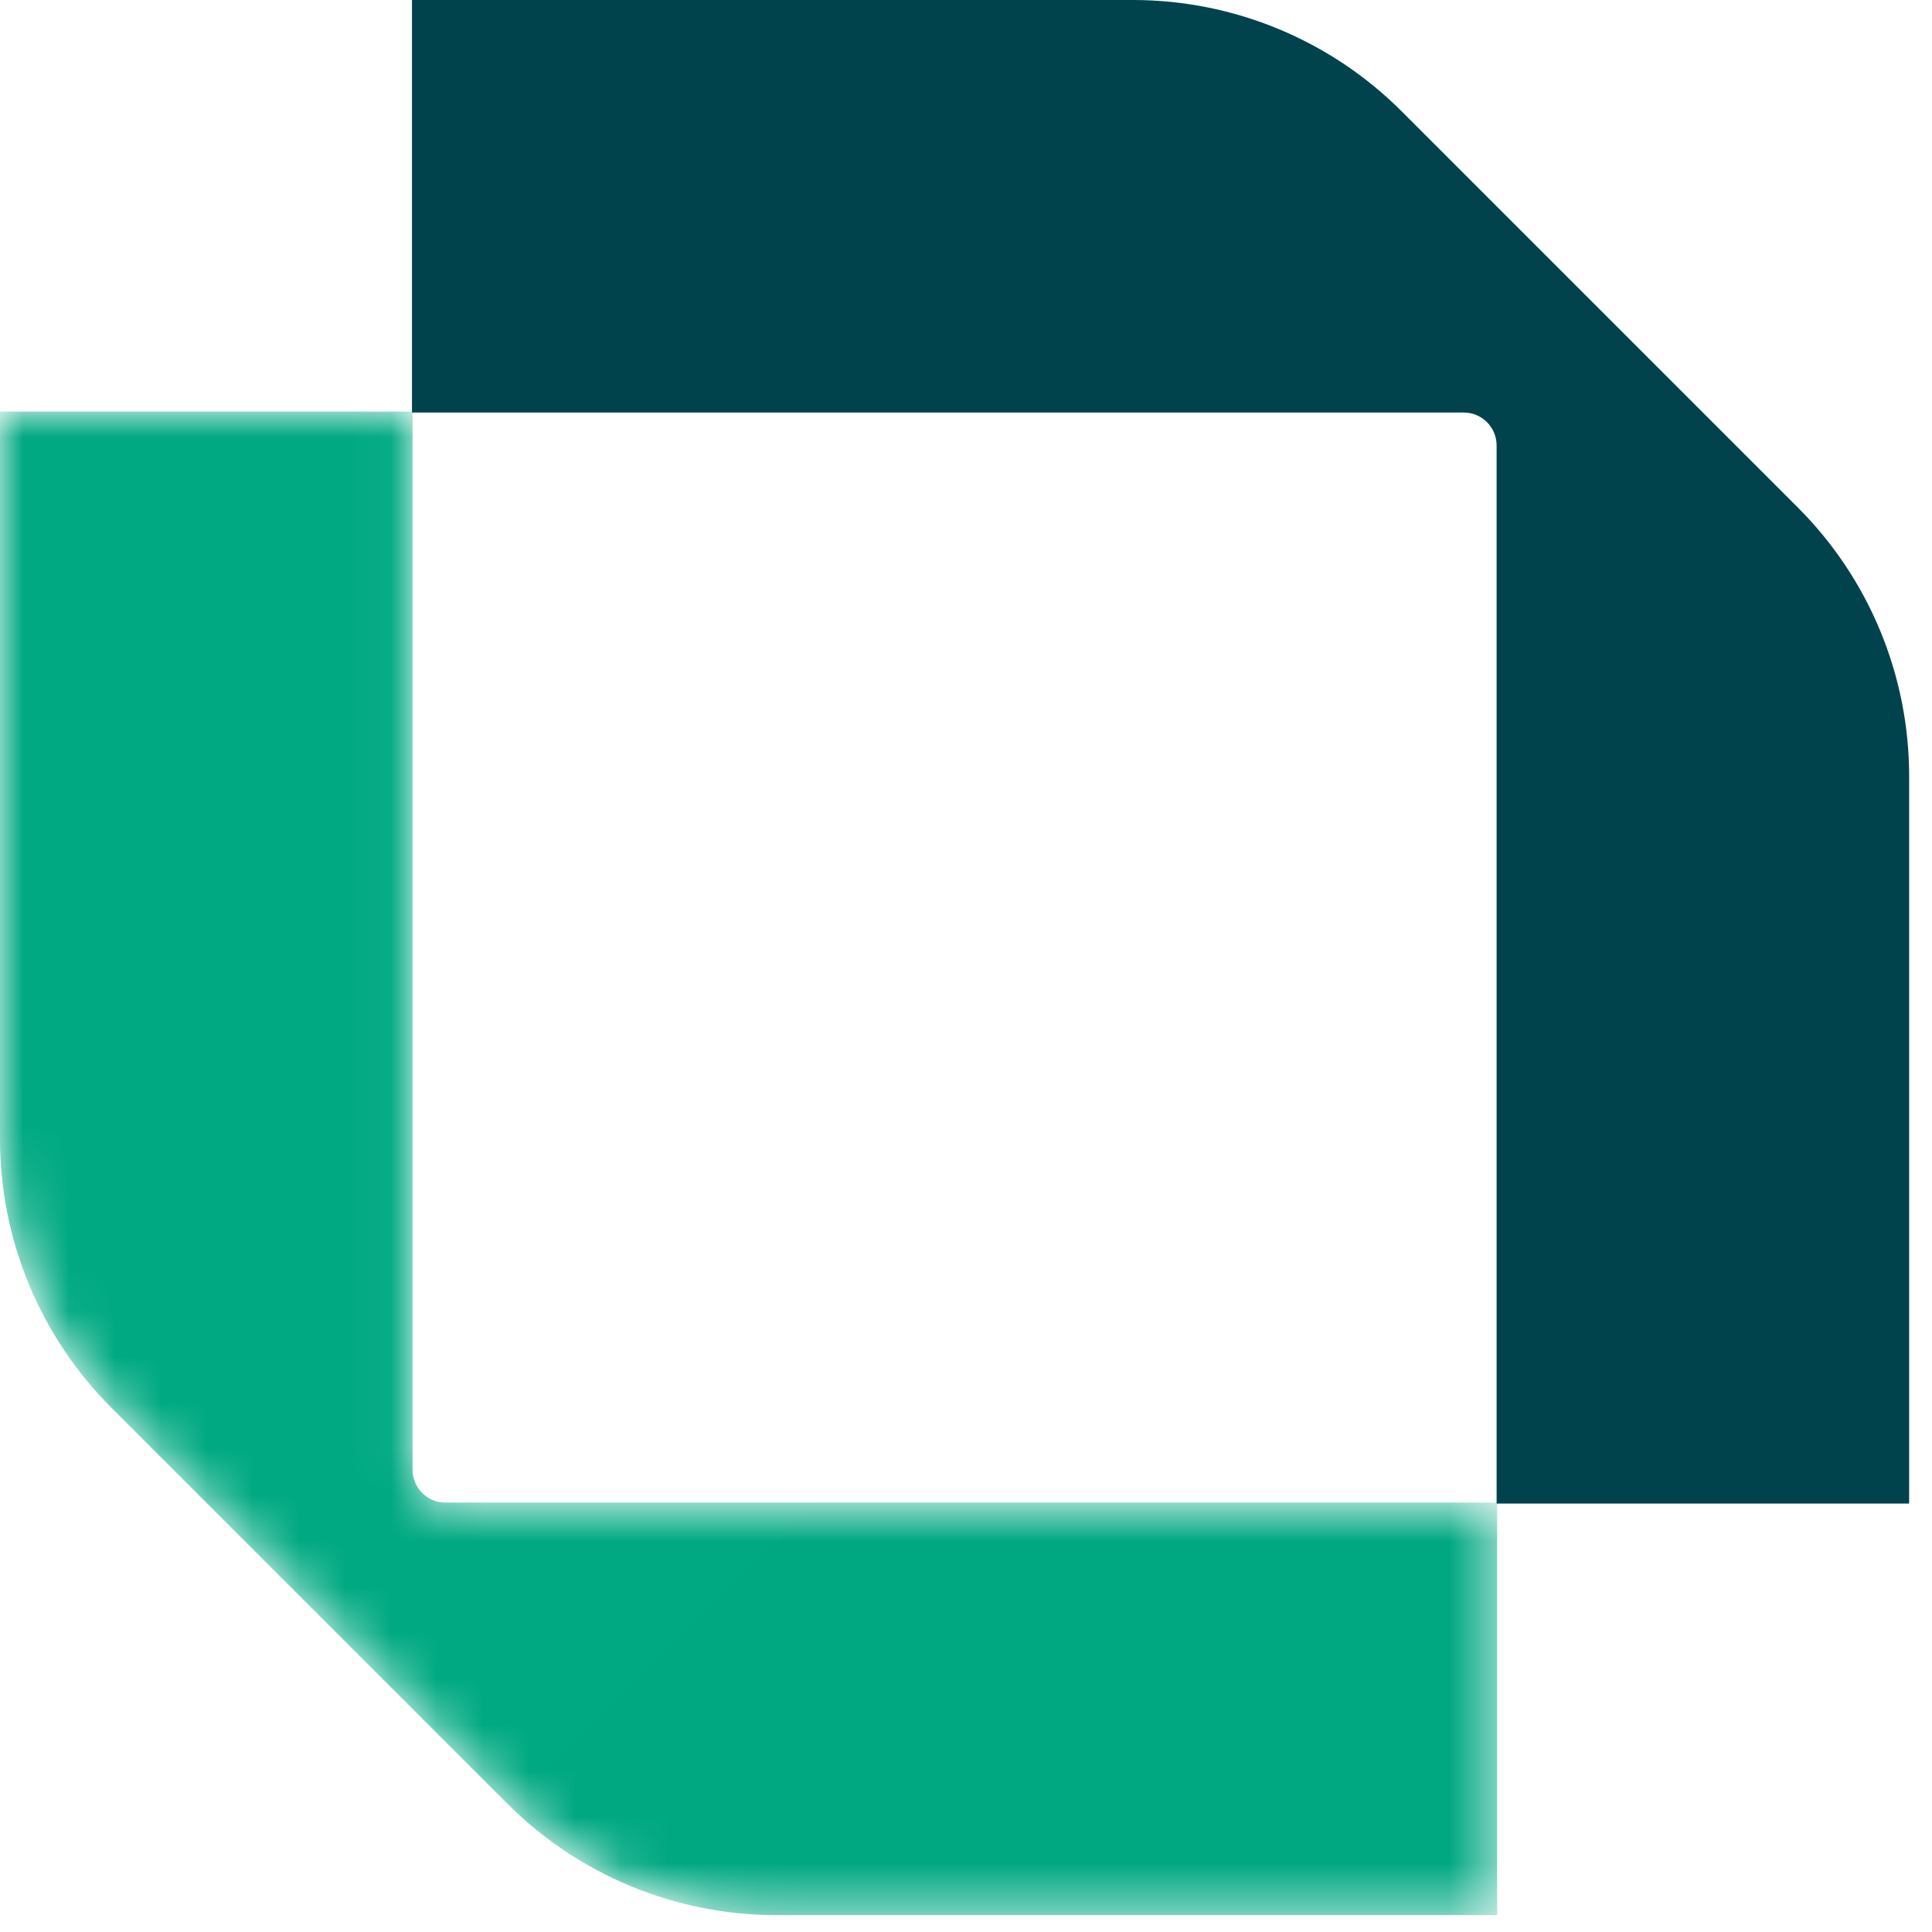
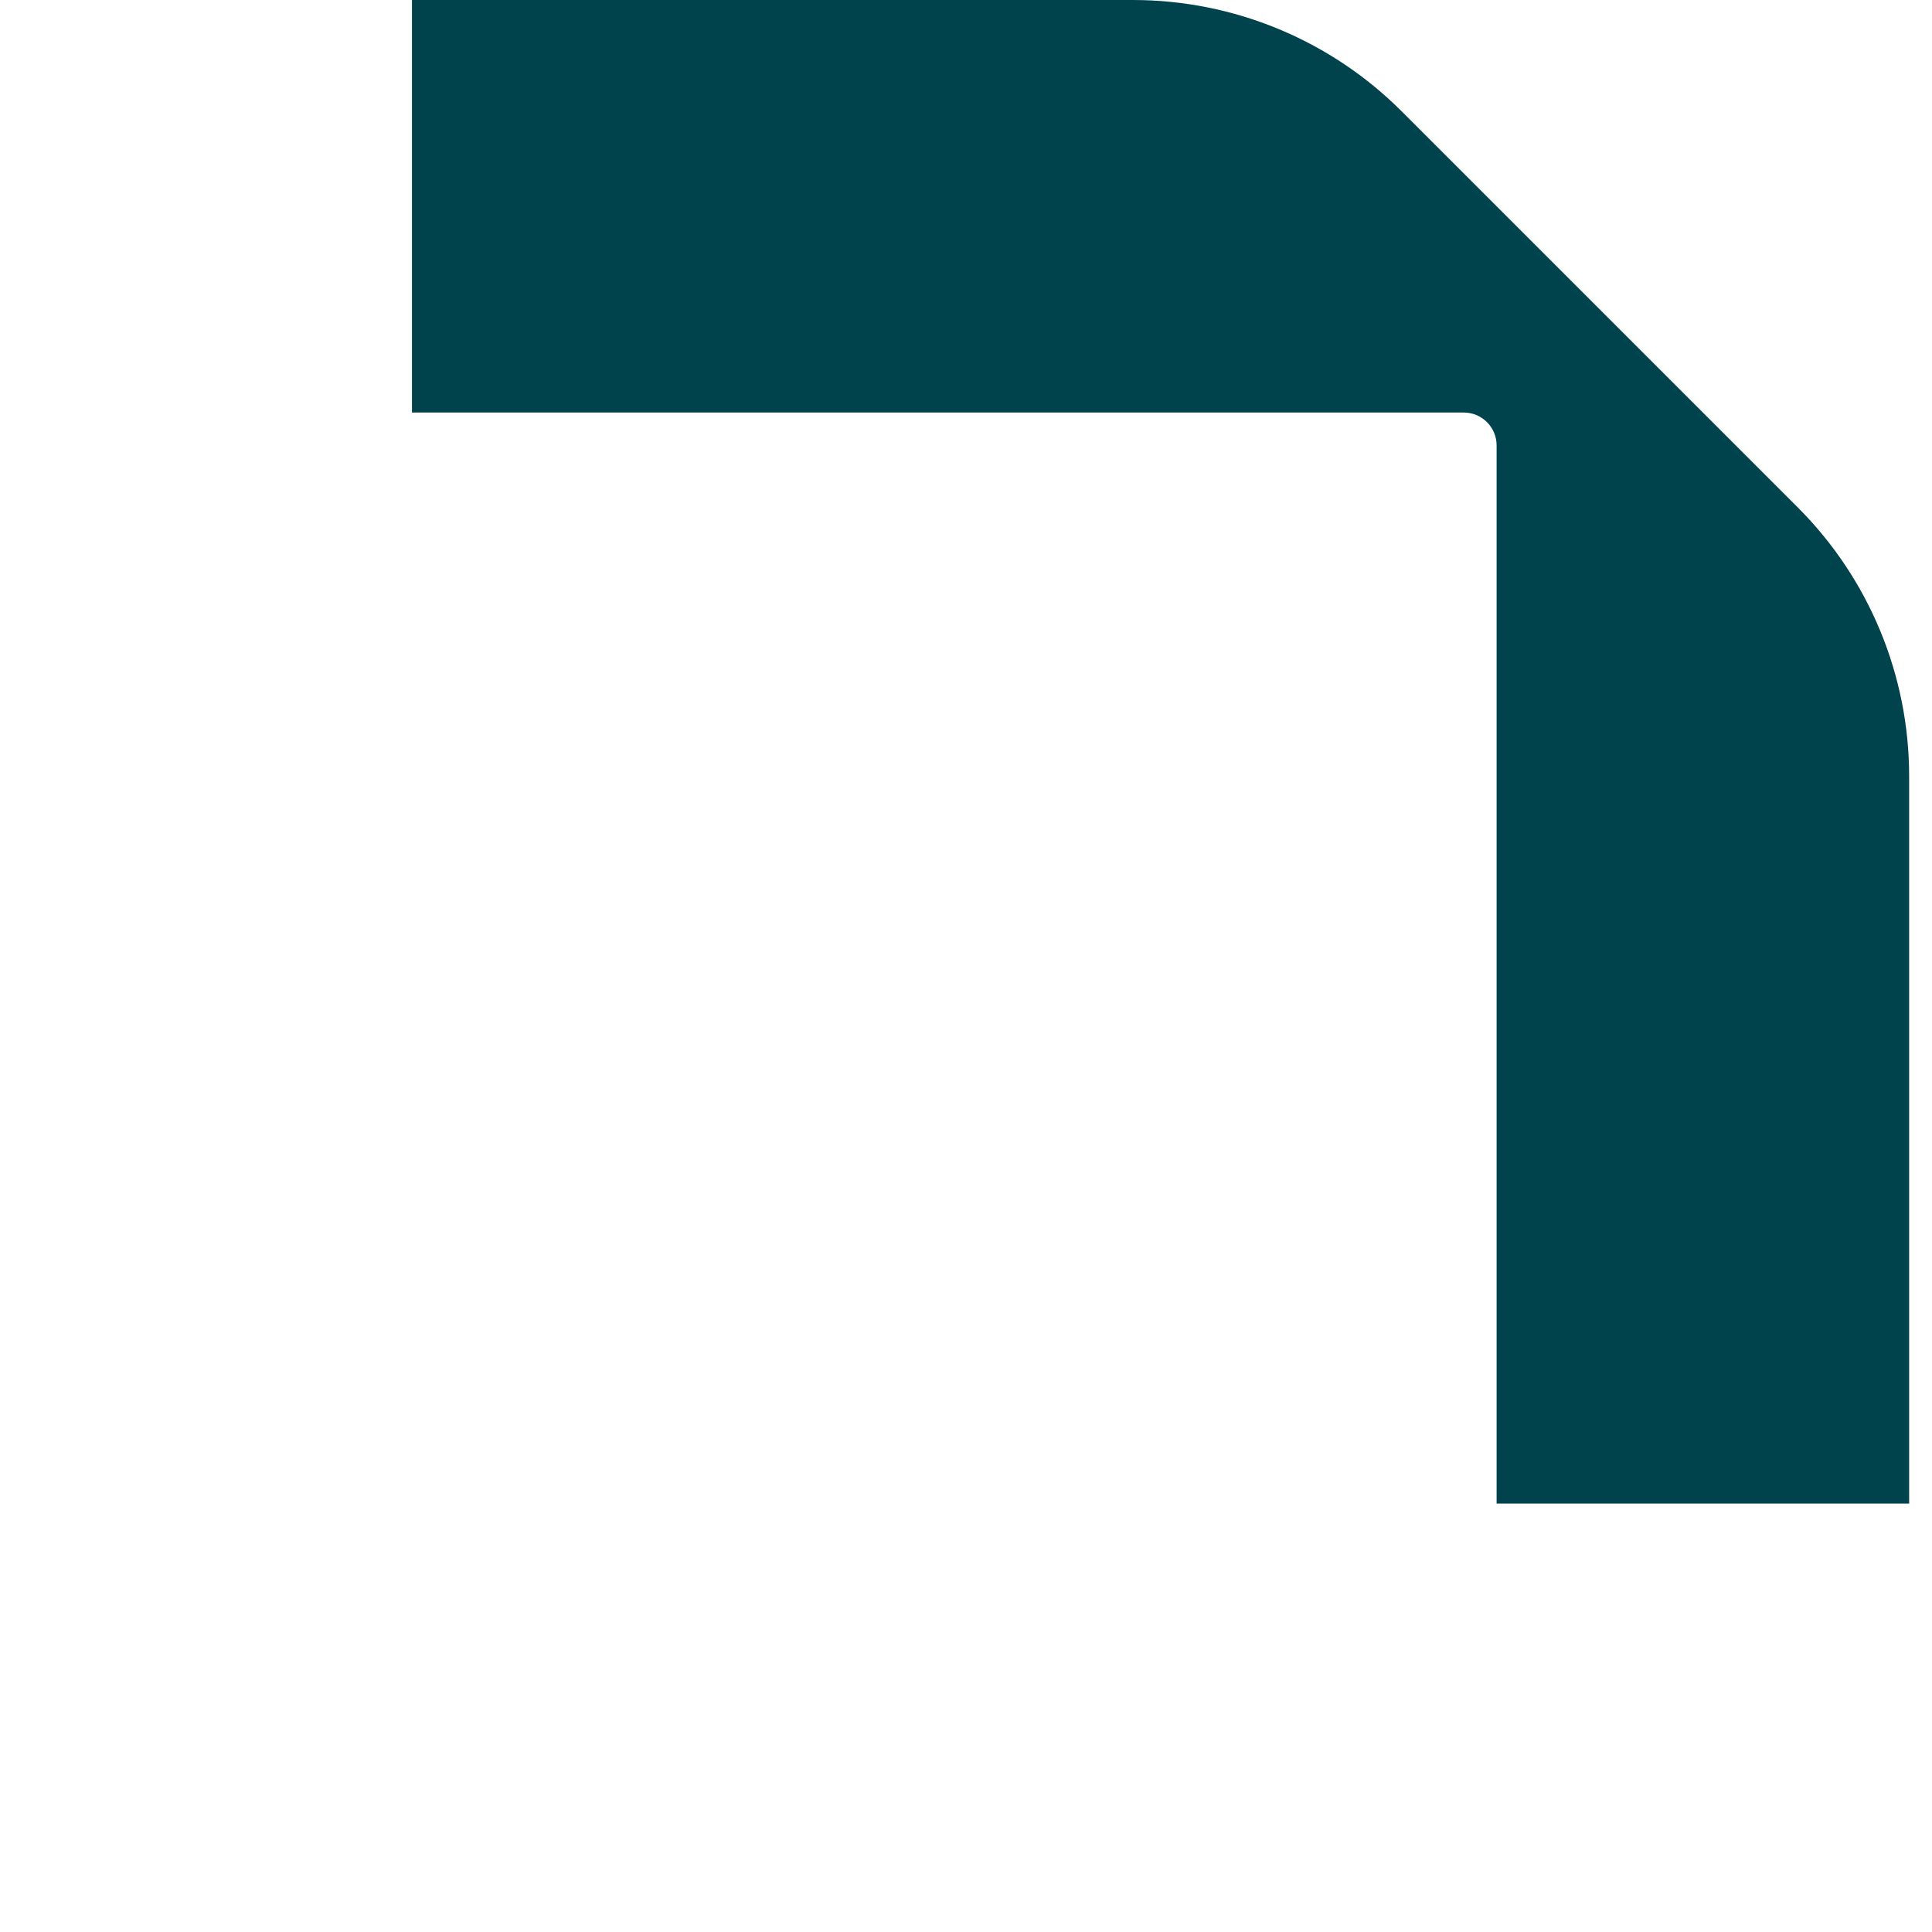
<svg xmlns="http://www.w3.org/2000/svg" width="42" height="42" viewBox="0 0 42 42" fill="none">
  <mask id="mask0_10_110" style="mask-type:luminance" maskUnits="userSpaceOnUse" x="0" y="8" width="33" height="34">
-     <path d="M0 8.948V24.759C0 26.95 0.87 29.051 2.42 30.601L4.484 32.665L8.969 37.15L11.032 39.213C12.582 40.763 14.684 41.633 16.874 41.633H32.547V32.665H9.682C9.288 32.665 8.969 32.345 8.969 31.951V8.948H0Z" fill="white" />
-   </mask>
+     </mask>
  <g mask="url(#mask0_10_110)">
-     <path fill-rule="evenodd" clip-rule="evenodd" d="M0 8.948V24.759C0 26.95 0.87 29.051 2.42 30.601L4.484 32.665L8.969 37.15L11.032 39.213C12.582 40.763 14.684 41.633 16.874 41.633H32.547V32.665H9.682C9.288 32.665 8.969 32.345 8.969 31.951V8.948H0Z" fill="url(#paint0_linear_10_110)" />
-   </g>
+     </g>
  <path fill-rule="evenodd" clip-rule="evenodd" d="M32.535 9.682V32.686H41.503V16.874C41.503 14.683 40.633 12.582 39.083 11.032L37.019 8.968L32.535 4.484L30.471 2.42C28.921 0.87 26.82 0 24.629 0H8.956V8.968H31.821C32.215 8.968 32.535 9.288 32.535 9.682Z" fill="#00434D" />
  <defs>
    <linearGradient id="paint0_linear_10_110" x1="-476.985" y1="13.682" x2="3790.97" y2="4320.79" gradientUnits="userSpaceOnUse">
      <stop stop-color="#00AF85" />
      <stop offset="1" stop-color="#00424D" />
    </linearGradient>
  </defs>
</svg>